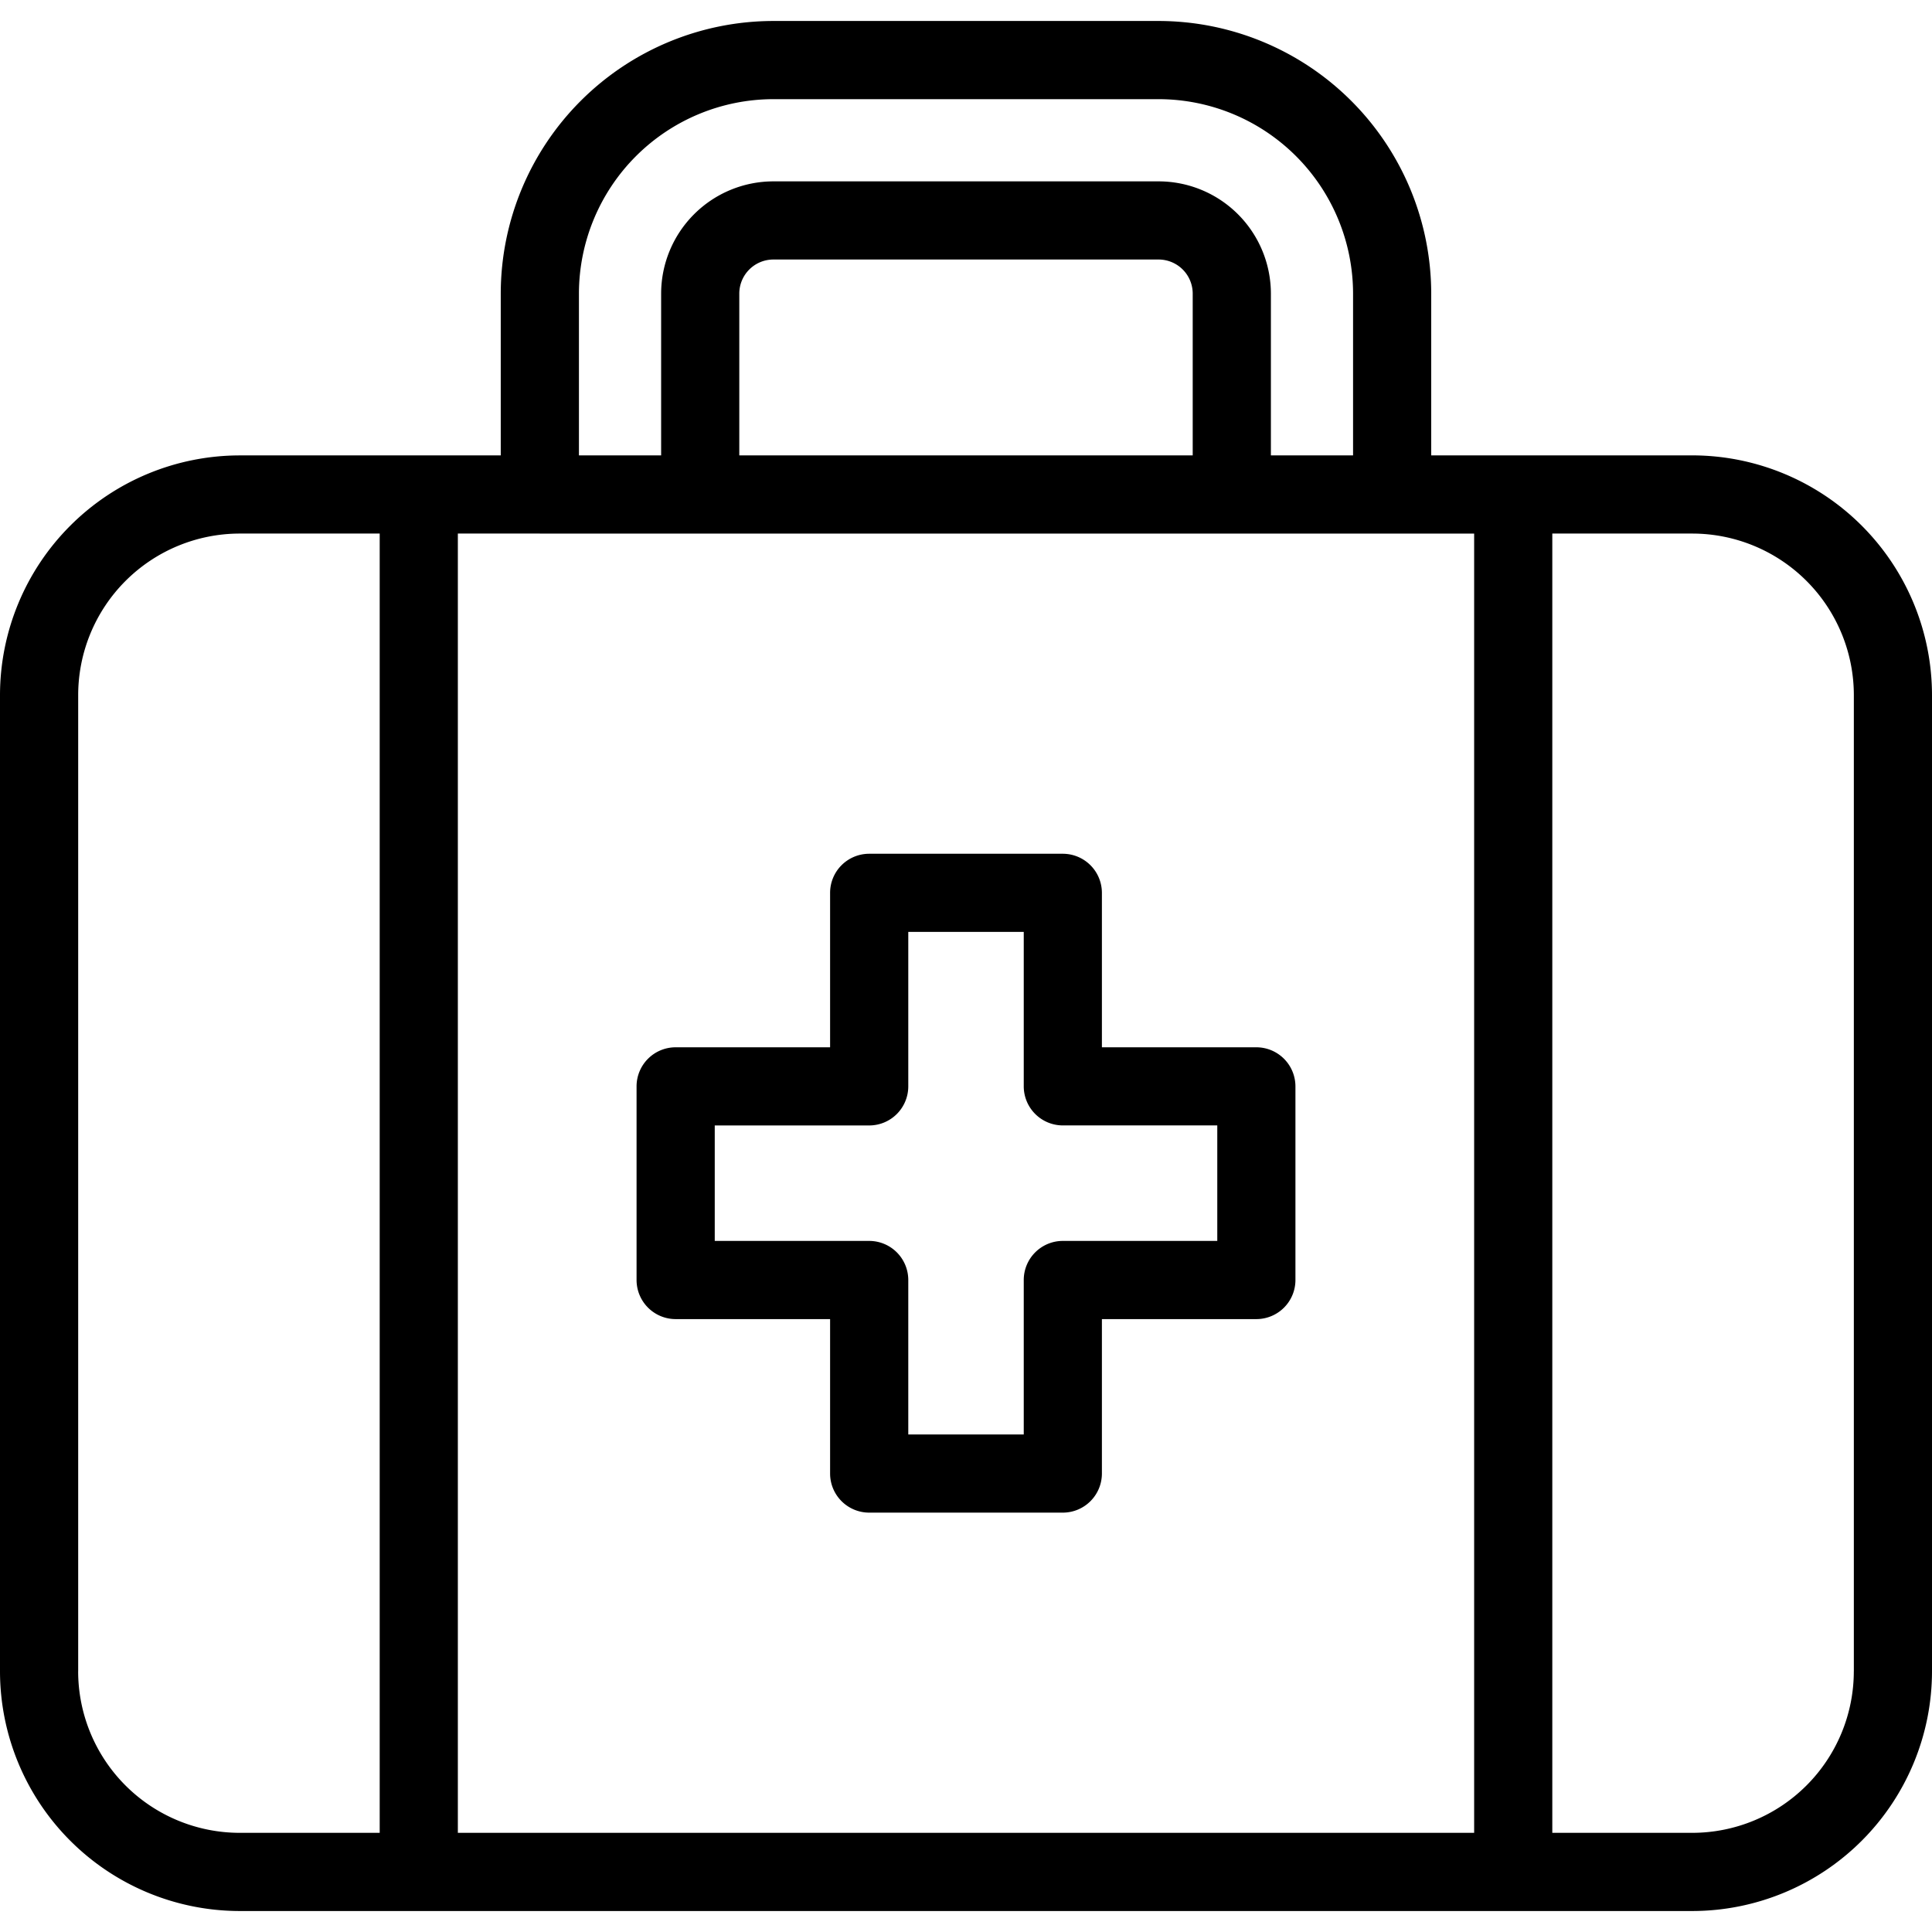
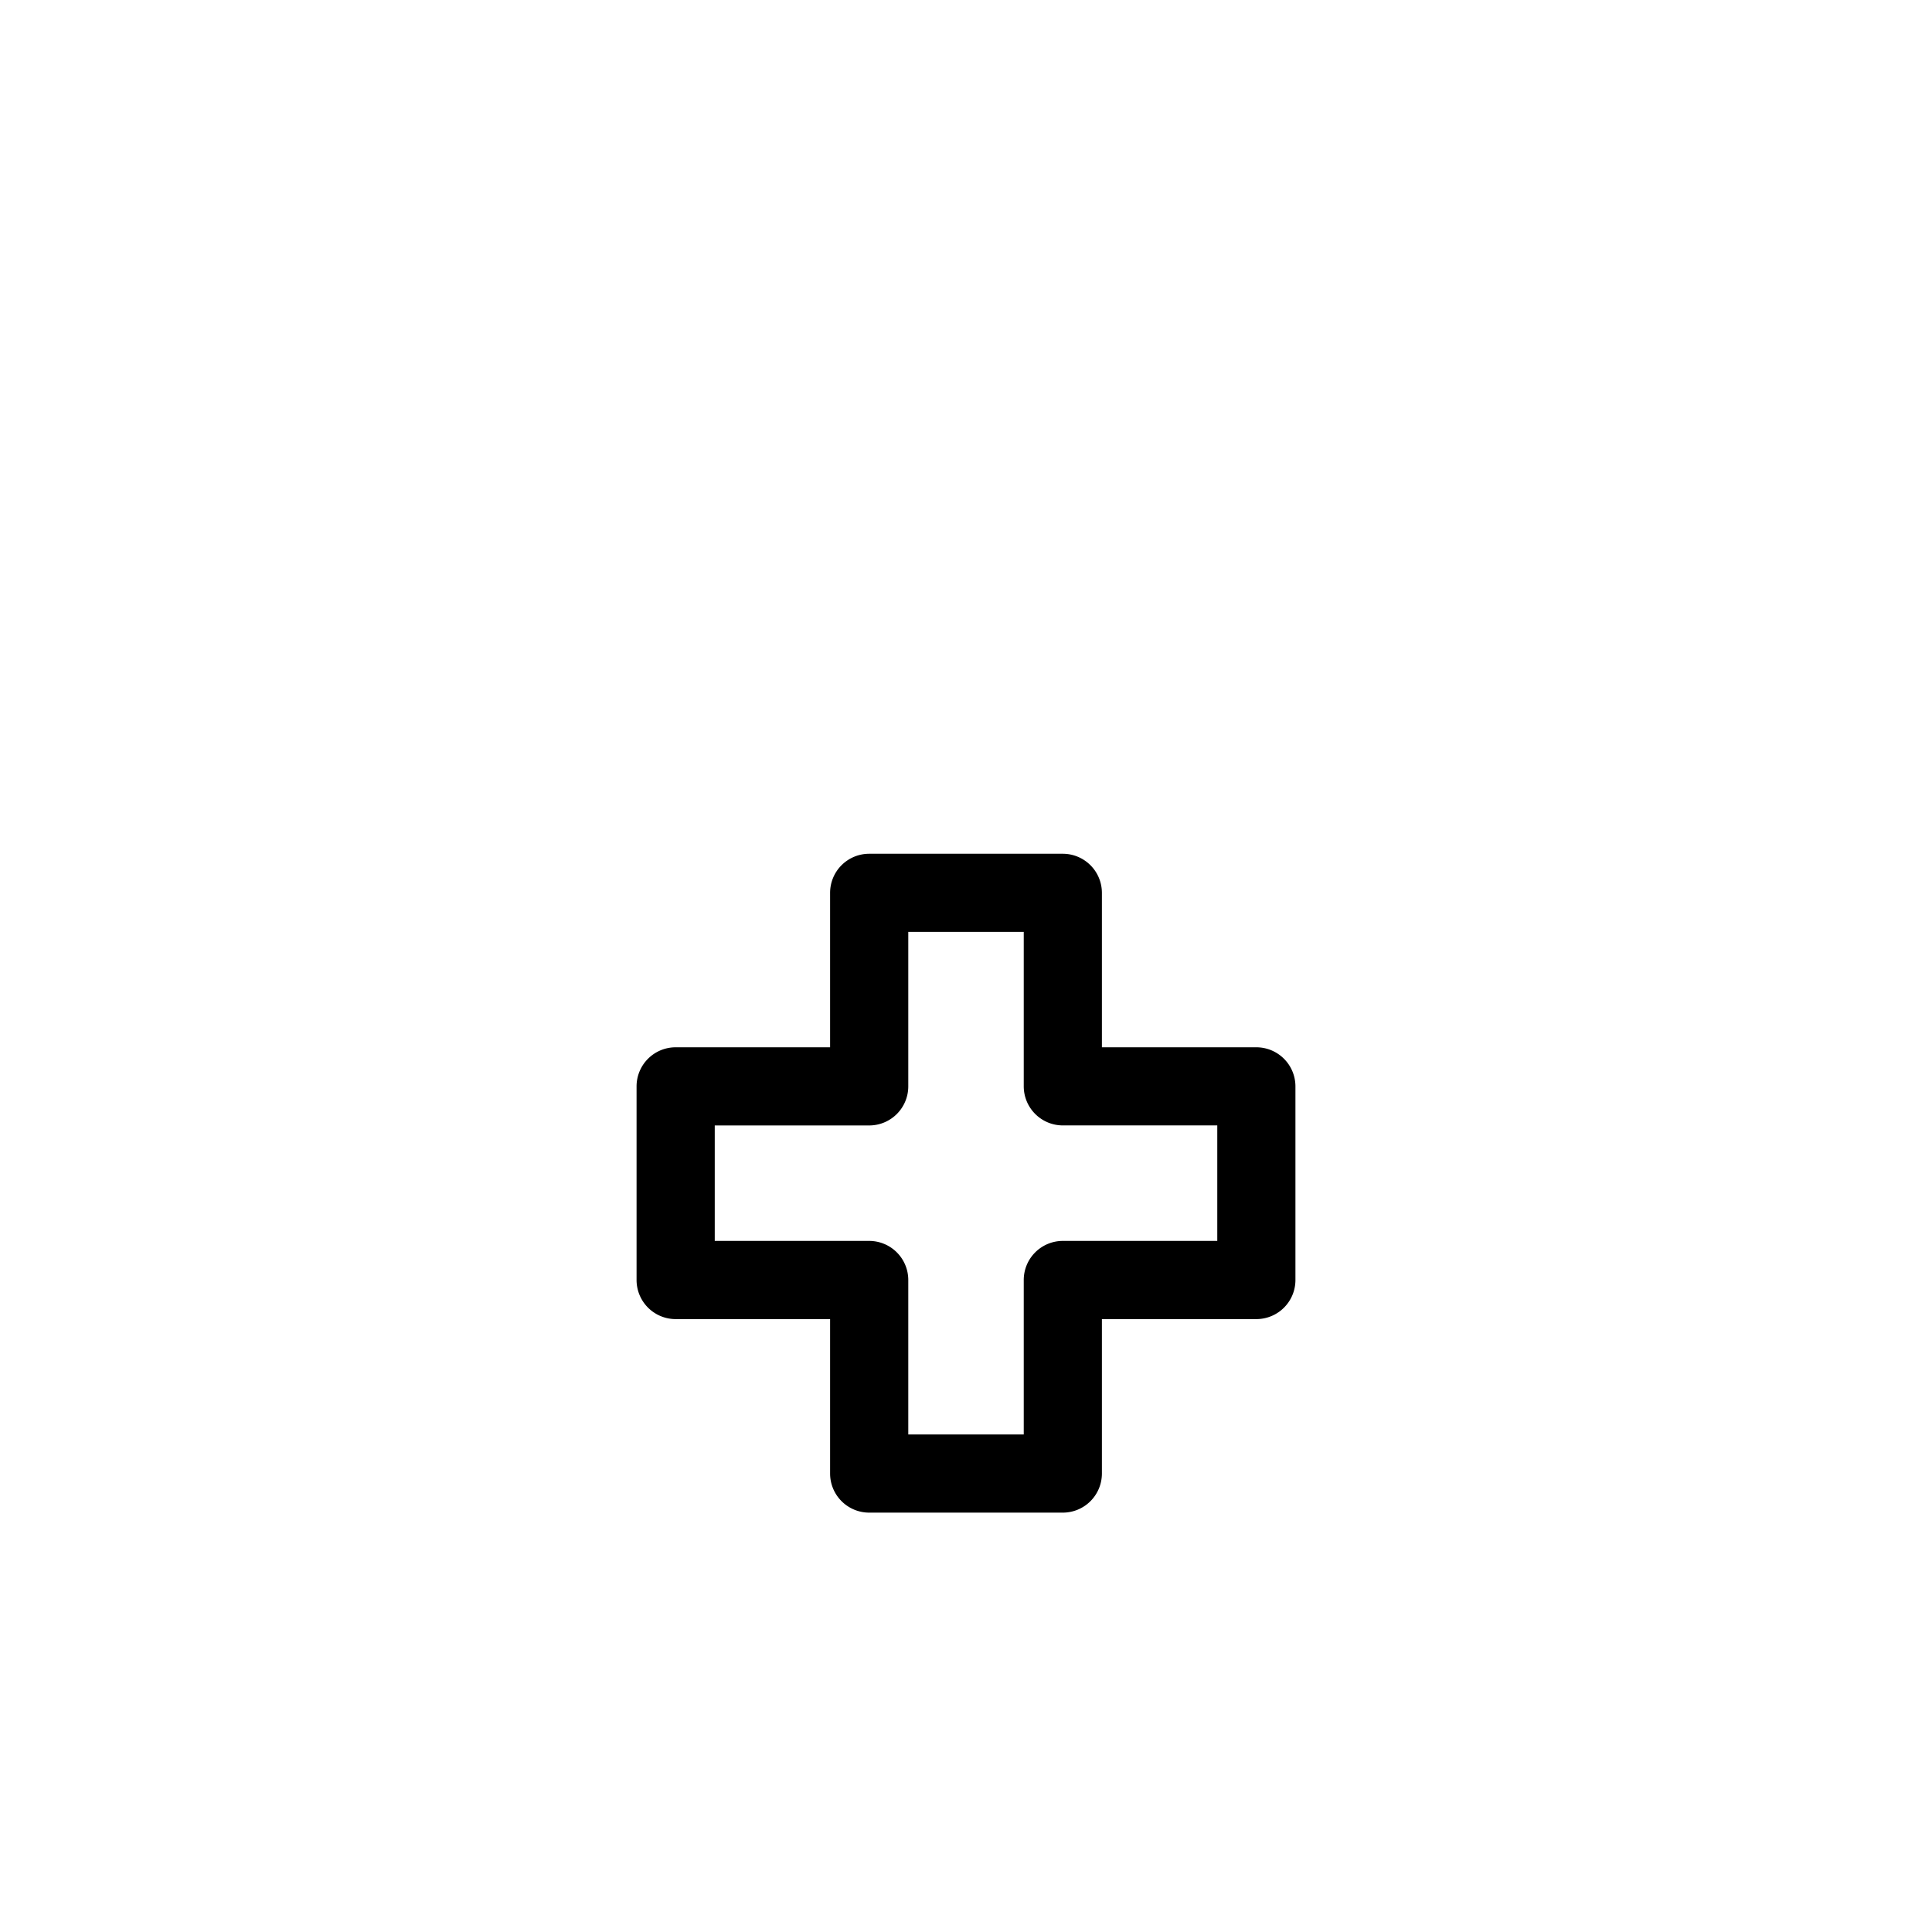
<svg xmlns="http://www.w3.org/2000/svg" viewBox="0 0 64 64">
  <g clip-path="url(#First aid kit__a)">
-     <path d="M56.061 15.086h-8.65V9.722A9.04 9.04 0 0 0 38.379.695H25.622a9.04 9.04 0 0 0-9.034 9.027v5.364H7.94A7.948 7.948 0 0 0 0 23.025v32.34a7.948 7.948 0 0 0 7.939 7.94h48.122A7.948 7.948 0 0 0 64 55.364v-32.34a7.948 7.948 0 0 0-7.939-7.939Zm-38.178 2.59h30.95v43.039H15.167v-43.04h2.715Zm21.627-2.59H24.49V9.722a1.13 1.13 0 0 1 1.132-1.125h12.756a1.13 1.13 0 0 1 1.132 1.125v5.364ZM19.178 9.722a6.448 6.448 0 0 1 6.444-6.437h12.756a6.448 6.448 0 0 1 6.444 6.437v5.364H42.1V9.722a3.722 3.722 0 0 0-3.721-3.714H25.622a3.722 3.722 0 0 0-3.721 3.714v5.364h-2.723V9.722ZM2.59 55.365v-32.34a5.355 5.355 0 0 1 5.349-5.35h4.639v43.04H7.939a5.355 5.355 0 0 1-5.35-5.35Zm58.82 0a5.355 5.355 0 0 1-5.349 5.35h-4.639v-43.04h4.639a5.355 5.355 0 0 1 5.35 5.35v32.34Z" />
    <path d="M22.382 43.697h5.116v5.116a1.296 1.296 0 0 0 1.295 1.295h6.415a1.296 1.296 0 0 0 1.294-1.294v-5.117h5.117a1.295 1.295 0 0 0 1.294-1.295v-6.414a1.296 1.296 0 0 0-1.294-1.295h-5.117v-5.116a1.296 1.296 0 0 0-1.294-1.295h-6.415a1.295 1.295 0 0 0-1.295 1.294v5.117h-5.116a1.295 1.295 0 0 0-1.295 1.295v6.414a1.296 1.296 0 0 0 1.295 1.295Zm1.294-6.415h5.117a1.295 1.295 0 0 0 1.295-1.294V30.87h3.825v5.117a1.296 1.296 0 0 0 1.295 1.294h5.116v3.826h-5.116a1.295 1.295 0 0 0-1.295 1.294v5.117h-3.825v-5.117a1.296 1.296 0 0 0-1.295-1.294h-5.116v-3.826Z" />
  </g>
  <defs>
    <clipPath id="First aid kit__a">
      <path fill="#fff" d="M0 0h64v64H0z" />
    </clipPath>
  </defs>
</svg>